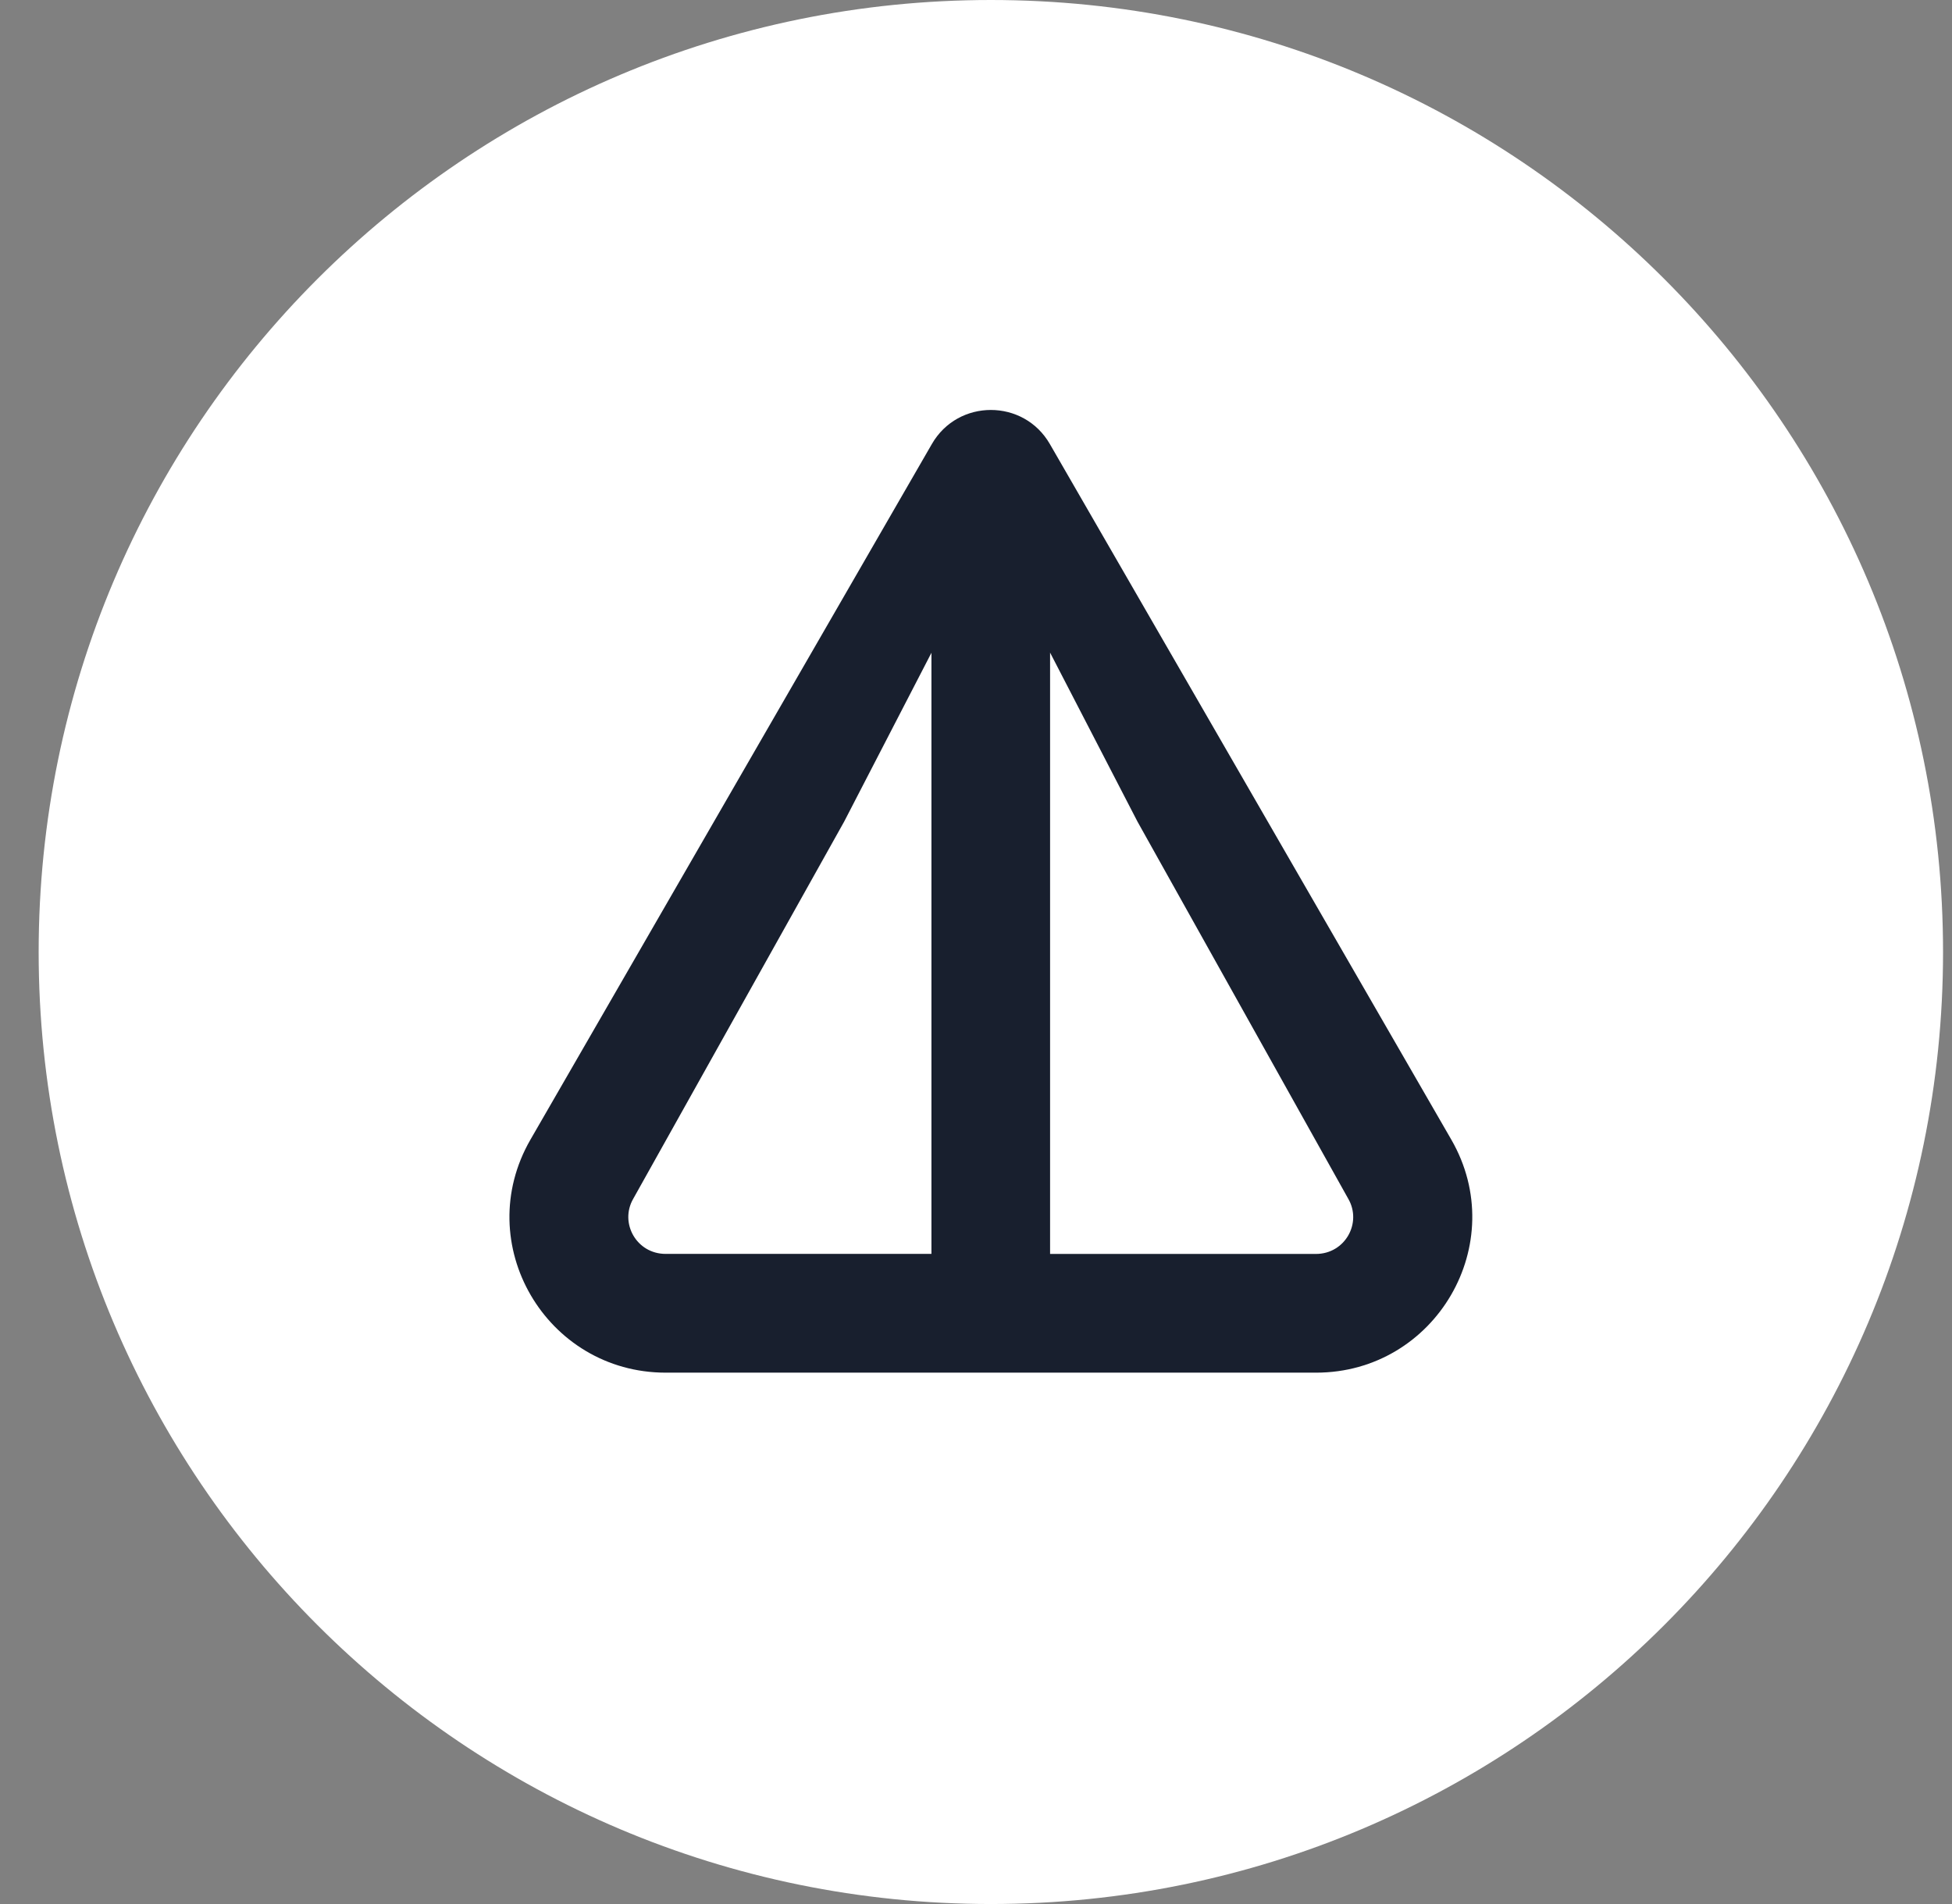
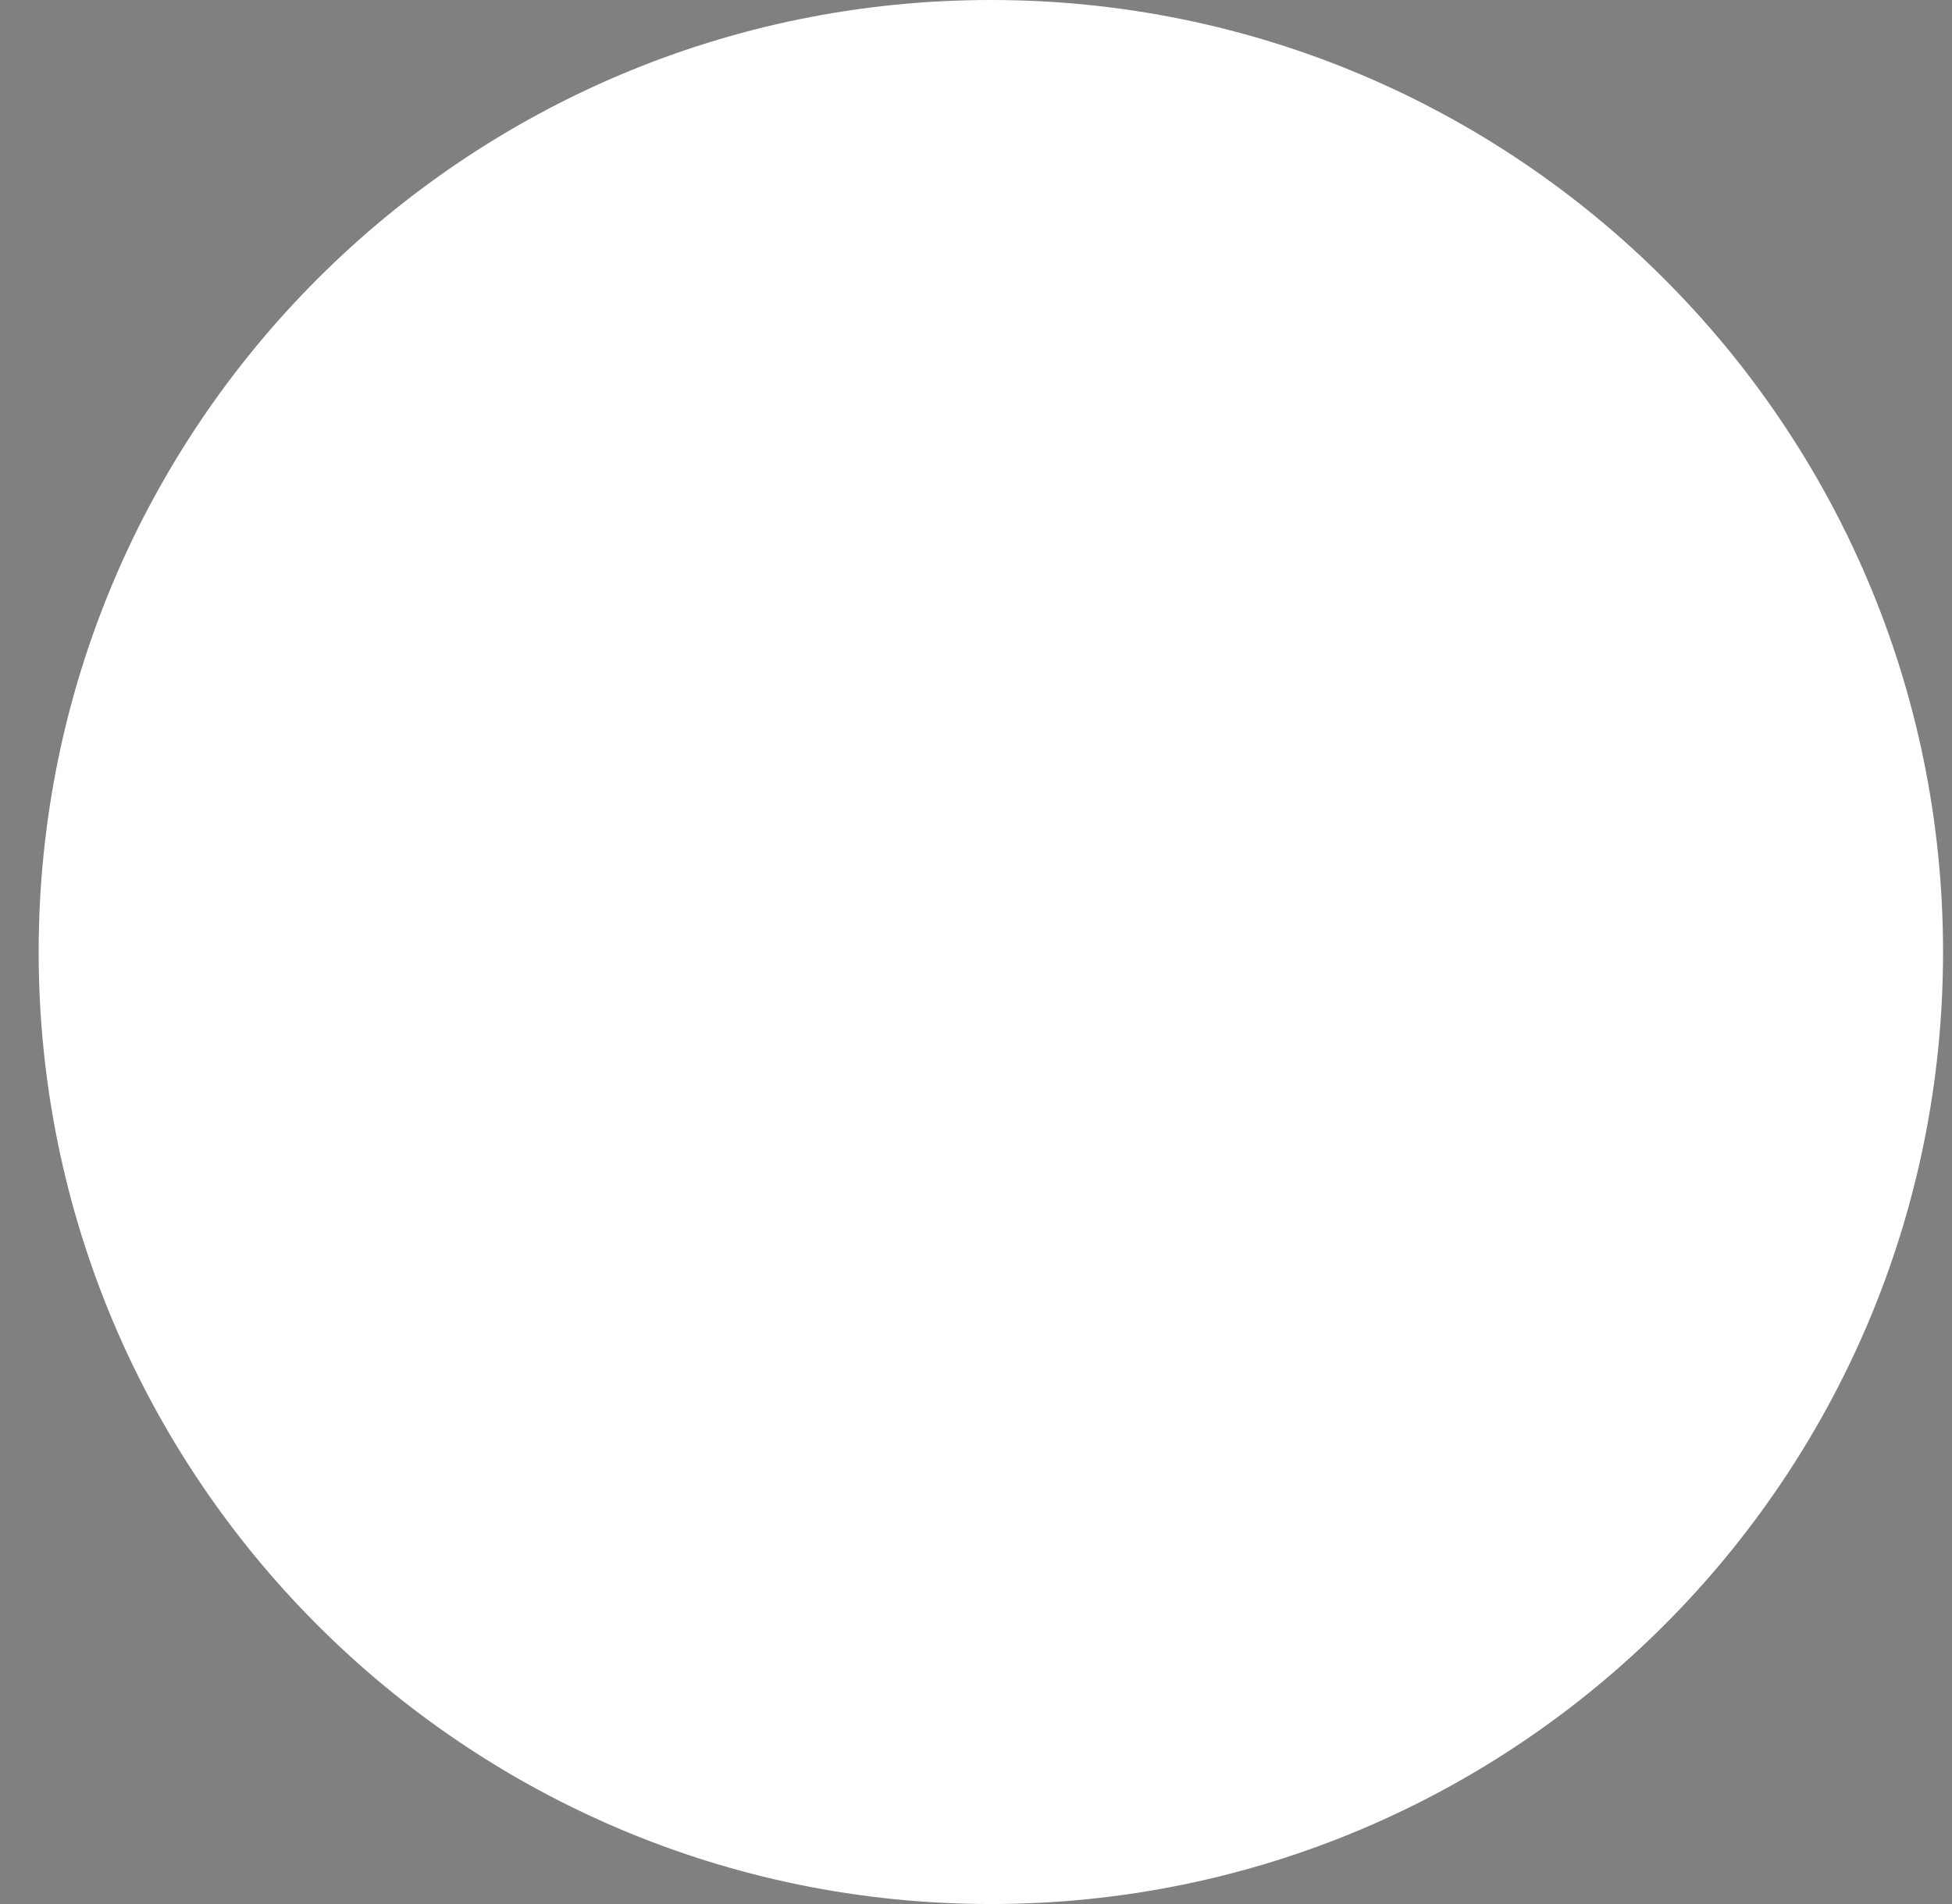
<svg xmlns="http://www.w3.org/2000/svg" width="41" height="40" viewBox="0 0 41 40" fill="none">
  <rect x="0" y="0" width="41" height="40" fill="#808080" stroke="none" />
  <path d="M20.812 0C31.858 0 40.812 8.954 40.812 20C40.812 31.046 31.858 40 20.812 40C9.767 40 0.812 31.046 0.812 20C0.812 8.954 9.767 0 20.812 0Z" fill="white" />
-   <path d="M27.641 28.837H13.983C11.472 28.837 9.88 26.128 11.143 23.939L19.573 9.328C20.123 8.374 21.501 8.374 22.051 9.328L30.482 23.939C31.744 26.125 30.152 28.837 27.643 28.837H27.641ZM19.566 13.71L17.73 17.262L13.3 25.185C13.008 25.692 13.369 26.342 13.981 26.342H19.564V13.708L19.566 13.71ZM28.32 25.186L23.892 17.261L22.056 13.71V26.343H27.639C28.251 26.343 28.612 25.694 28.32 25.186Z" fill="#181F2E" />
</svg>